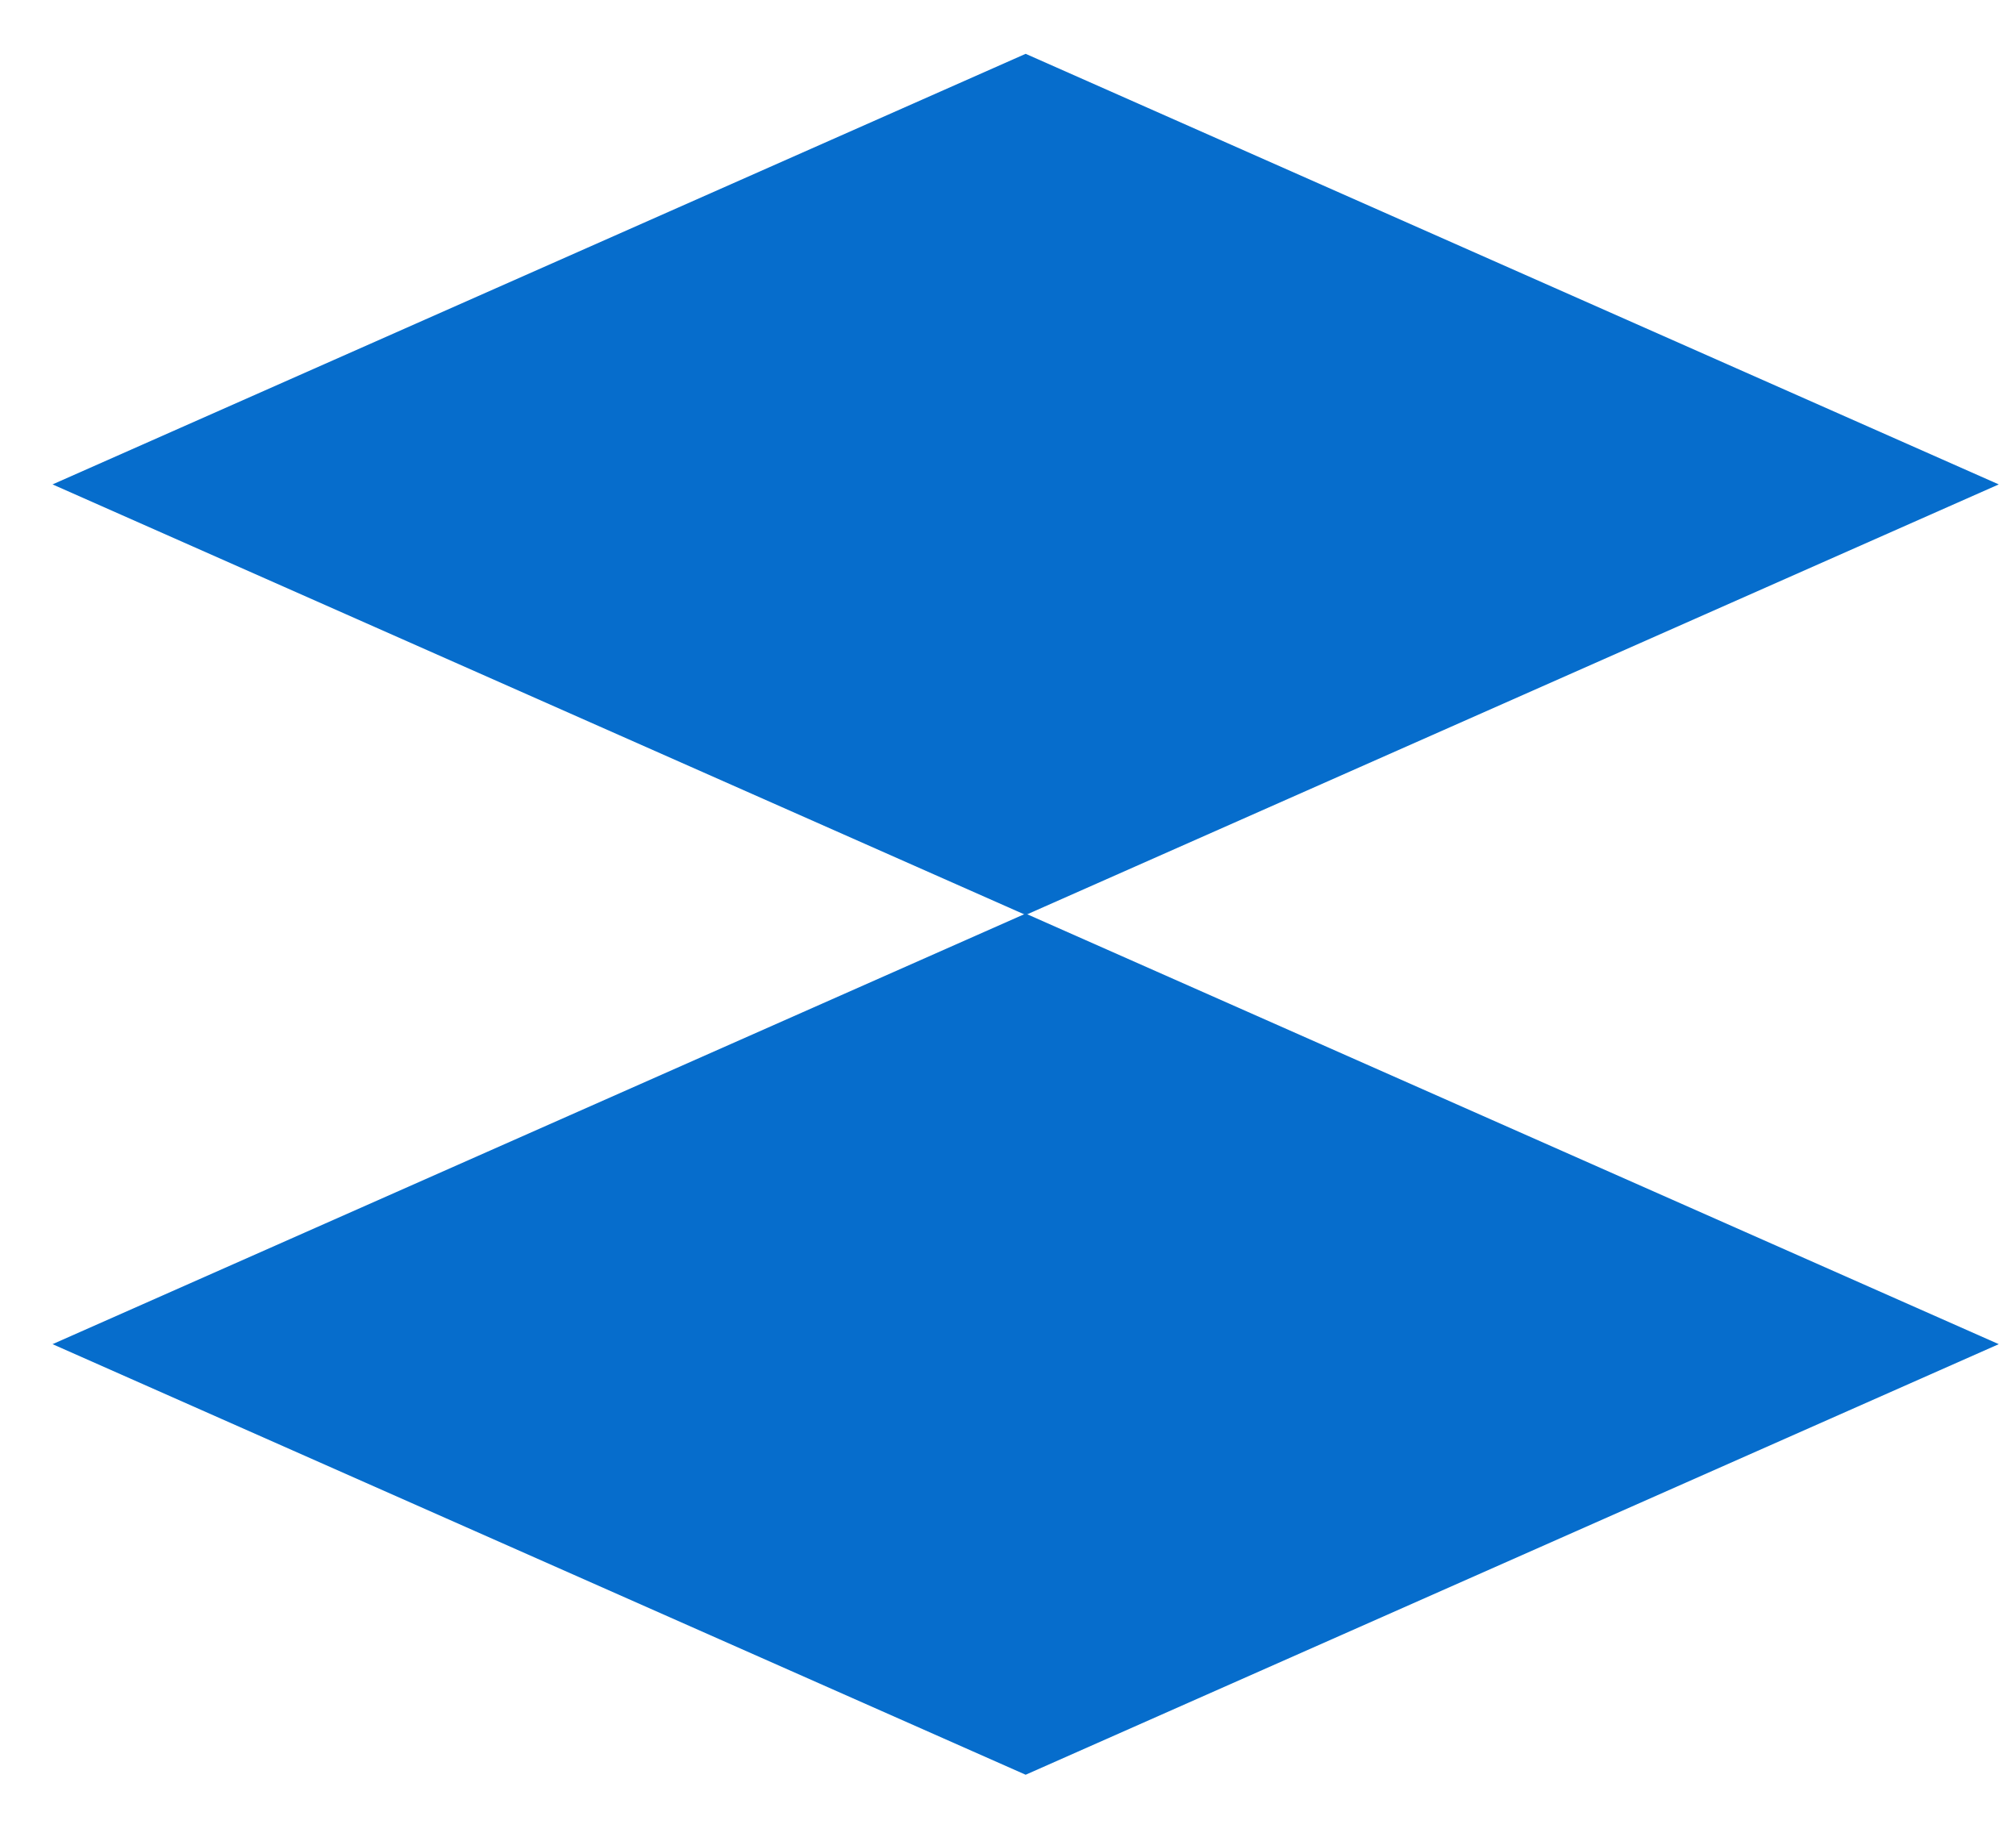
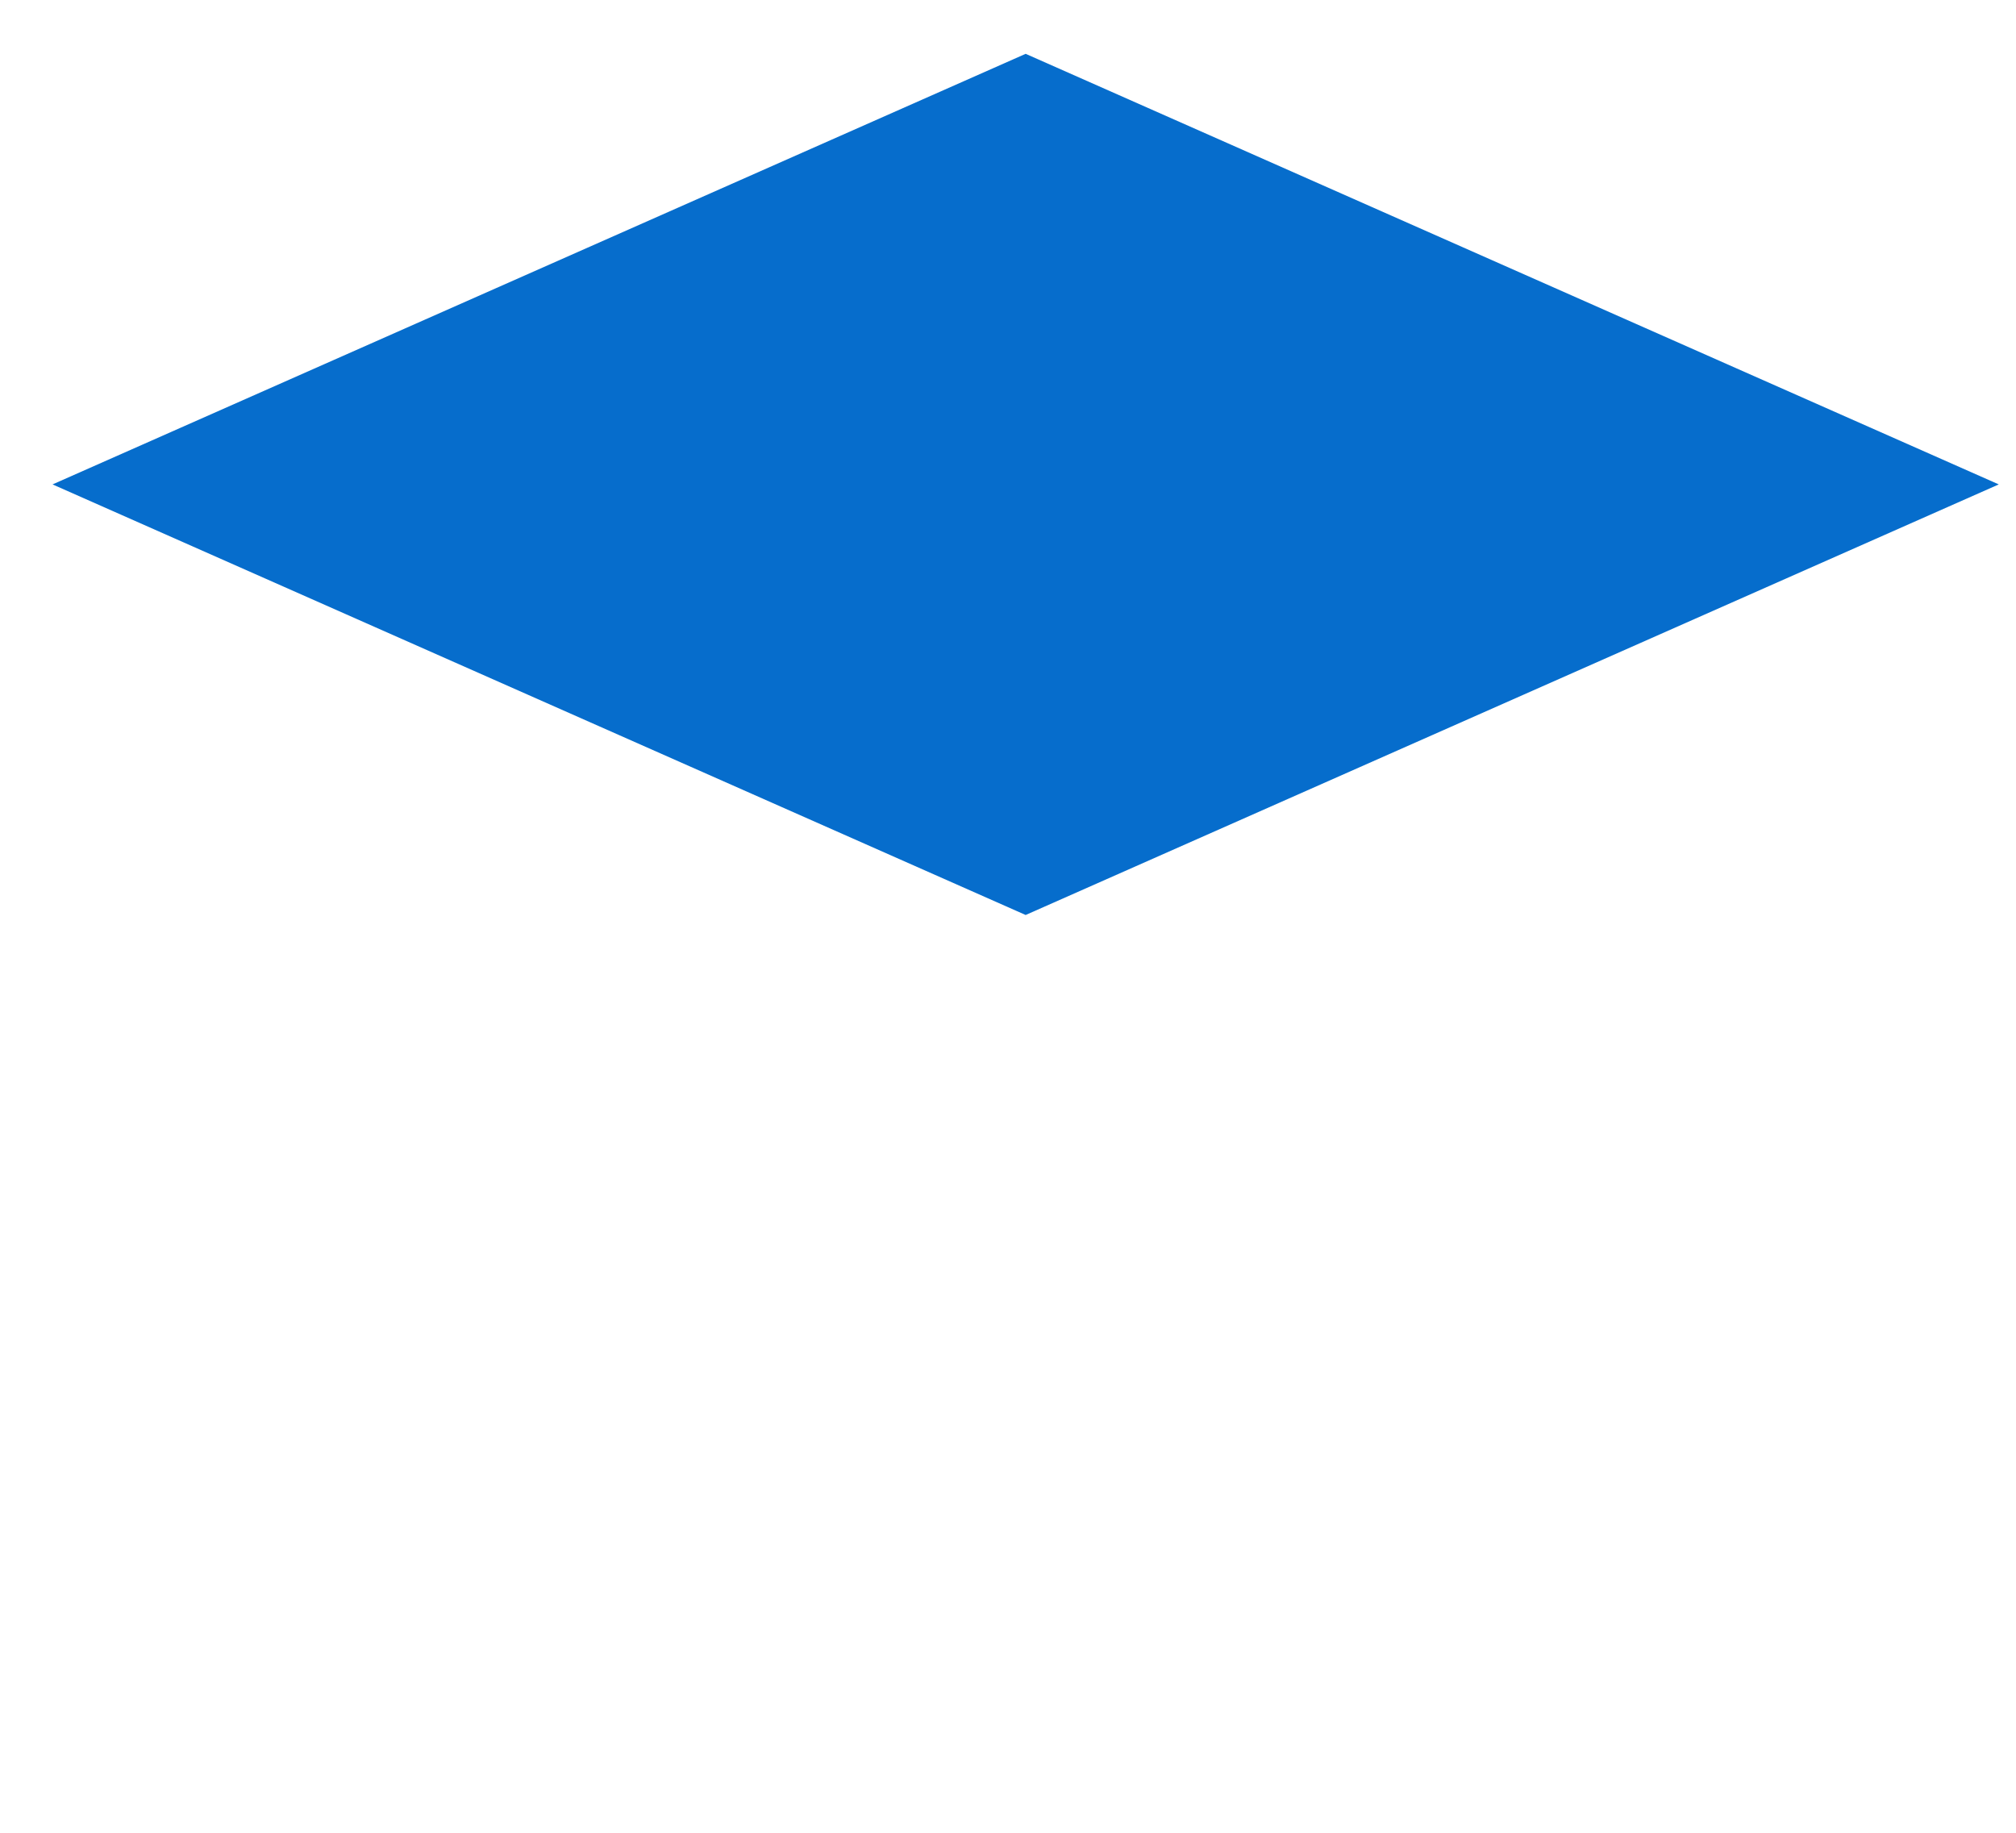
<svg xmlns="http://www.w3.org/2000/svg" width="33" height="30" viewBox="0 0 33 30" fill="none">
  <path d="M16.789 0.881L32.718 7.929L16.789 14.977L0.86 7.929L16.789 0.881Z" fill="#066DCC" />
-   <path d="M16.789 14.954L32.718 22.002L16.789 29.05L0.86 22.002L16.789 14.954Z" fill="#066DCC" />
</svg>